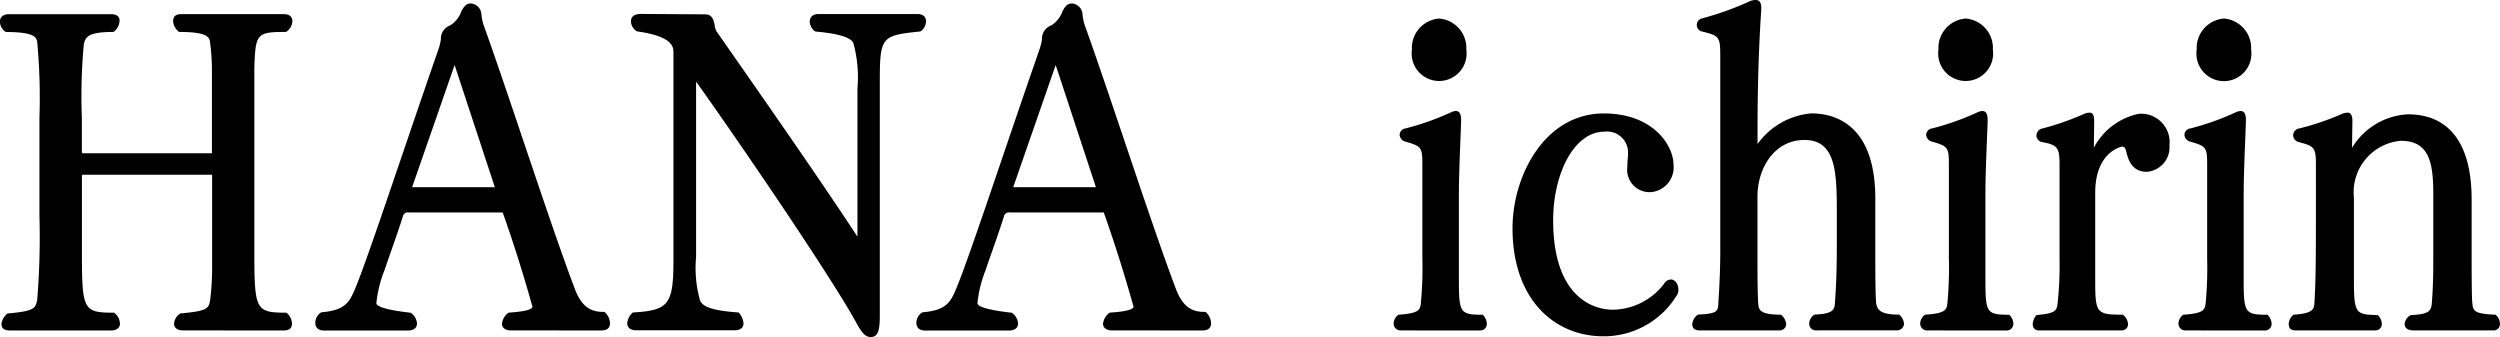
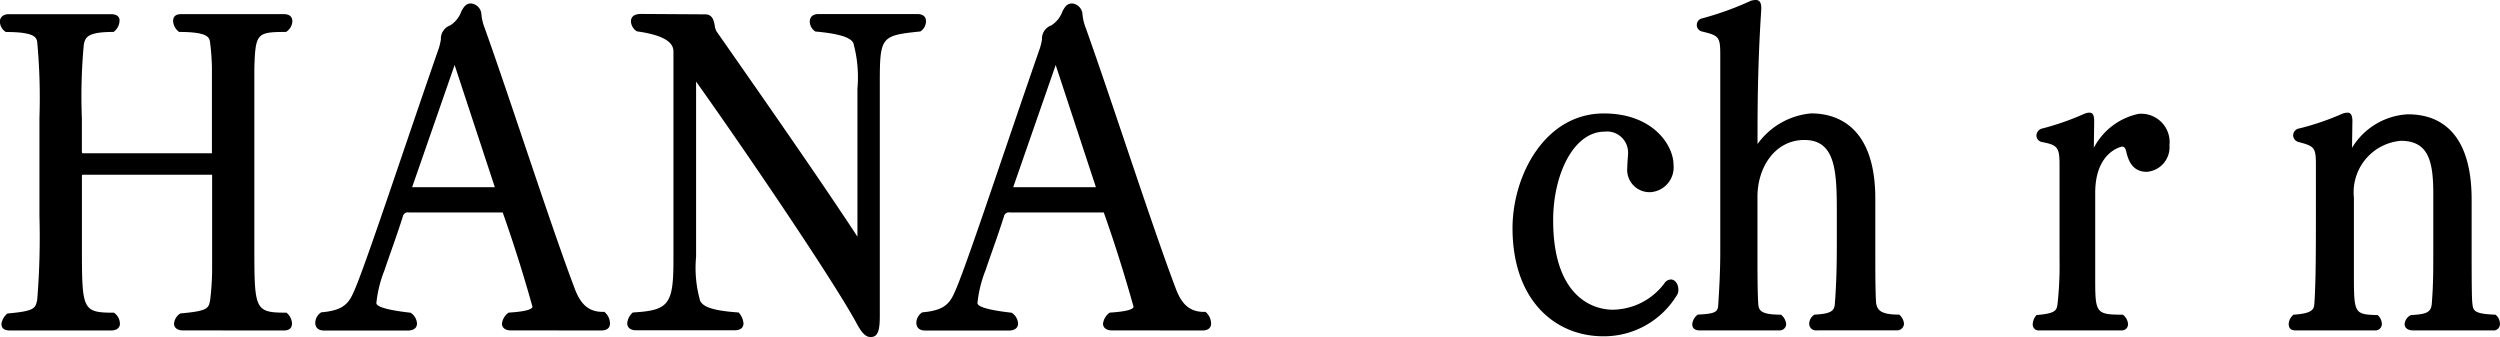
<svg xmlns="http://www.w3.org/2000/svg" width="130" height="17.526" viewBox="0 0 130 17.526">
  <g id="グループ_1476" data-name="グループ 1476" transform="translate(-2361.601 -1683.421)">
    <path id="パス_6973" data-name="パス 6973" d="M2371.116,1709.628c-.33,0-.465-.172-.465-.344a.684.684,0,0,1,.33-.538c1.434-.129,1.473-.258,1.55-.711a13.755,13.755,0,0,0,.1-1.529v-4.974H2365.9c-.02,0-.039.043-.039.065v3.6c0,3.359,0,3.51,1.667,3.51a.723.723,0,0,1,.31.581c0,.172-.136.344-.465.344h-5.232c-.349,0-.465-.129-.465-.344a.854.854,0,0,1,.31-.538c1.415-.129,1.453-.258,1.55-.711a40.293,40.293,0,0,0,.116-4.371v-5.1a31.359,31.359,0,0,0-.116-3.94c-.039-.237-.136-.517-1.628-.517a.631.631,0,0,1-.31-.56c0-.172.136-.366.465-.366h5.309c.329,0,.446.151.446.323a.763.763,0,0,1-.31.6c-1.337,0-1.473.258-1.55.667a29.082,29.082,0,0,0-.1,3.811v1.766s.019.065.039.065h6.724v-4.457a12.126,12.126,0,0,0-.1-1.335c-.039-.237-.116-.517-1.608-.517a.762.762,0,0,1-.31-.56c0-.215.1-.366.426-.366h5.329c.31,0,.446.151.446.366a.688.688,0,0,1-.33.56c-1.531,0-1.589.086-1.647,1.873v9.215c0,3.359,0,3.51,1.667,3.51a.758.758,0,0,1,.291.56c0,.215-.116.366-.426.366Z" transform="translate(0 -9.026)" />
    <path id="パス_6974" data-name="パス 6974" d="M2590.295,1702.726c-.329,0-.465-.172-.465-.344a.819.819,0,0,1,.349-.581c1.066-.065,1.221-.215,1.24-.3-.116-.409-.678-2.455-1.55-4.909h-4.883a.262.262,0,0,0-.31.215c-.349,1.1-.7,2.024-.949,2.778a6.347,6.347,0,0,0-.427,1.722c0,.108.194.323,1.783.5a.727.727,0,0,1,.33.56c0,.215-.155.366-.484.366h-4.341c-.329,0-.465-.172-.465-.409a.659.659,0,0,1,.31-.538c1.008-.086,1.376-.366,1.647-.969.542-1.12,2.5-7.105,4.476-12.789a3.4,3.4,0,0,0,.1-.431.733.733,0,0,1,.484-.732,1.427,1.427,0,0,0,.581-.732c.116-.215.233-.409.5-.409a.6.6,0,0,1,.542.581,2.568,2.568,0,0,0,.175.71c1.376,3.854,3.43,10.249,4.67,13.521.31.84.736,1.227,1.472,1.227h.078a.806.806,0,0,1,.291.6c0,.215-.136.366-.446.366Zm-2.926-13.8-2.209,6.352h4.3Z" transform="translate(-202.128 -2.124)" />
    <path id="パス_6975" data-name="パス 6975" d="M2808.291,1697.054a6.717,6.717,0,0,0-.213-2.368c-.116-.237-.542-.474-1.976-.6a.645.645,0,0,1-.291-.5c0-.237.136-.409.465-.409h5.116c.329,0,.465.151.465.388a.656.656,0,0,1-.291.517c-2.054.215-2.112.258-2.112,2.713v12.057c0,.732-.078,1.12-.465,1.12-.194,0-.407-.065-.775-.775-1.221-2.218-5.484-8.526-8.313-12.509v9.108a6.23,6.23,0,0,0,.213,2.3c.155.28.542.5,2,.6a.972.972,0,0,1,.252.56c0,.215-.136.366-.465.366h-5.116c-.31,0-.465-.151-.465-.366a.837.837,0,0,1,.291-.56c1.841-.108,2.112-.388,2.112-2.691v-10.873c0-.345-.213-.818-1.9-1.055a.644.644,0,0,1-.31-.517c0-.215.135-.388.523-.388l3.333.021c.349,0,.446.258.5.581a1.147,1.147,0,0,0,.078.28c2.073,2.971,5.329,7.622,7.344,10.7Z" transform="translate(-402.103 -9.026)" />
    <path id="パス_6976" data-name="パス 6976" d="M3006.928,1702.726c-.329,0-.465-.172-.465-.344a.819.819,0,0,1,.349-.581c1.066-.065,1.221-.215,1.24-.3-.116-.409-.678-2.455-1.55-4.909h-4.883a.262.262,0,0,0-.31.215c-.349,1.1-.7,2.024-.949,2.778a6.335,6.335,0,0,0-.426,1.722c0,.108.194.323,1.782.5a.727.727,0,0,1,.33.56c0,.215-.155.366-.484.366h-4.341c-.33,0-.465-.172-.465-.409a.659.659,0,0,1,.31-.538c1.008-.086,1.376-.366,1.647-.969.543-1.12,2.5-7.105,4.476-12.789a3.444,3.444,0,0,0,.1-.431.734.734,0,0,1,.485-.732,1.428,1.428,0,0,0,.581-.732c.116-.215.232-.409.5-.409a.6.6,0,0,1,.542.581,2.565,2.565,0,0,0,.174.71c1.376,3.854,3.43,10.249,4.67,13.521.31.84.736,1.227,1.473,1.227h.078a.806.806,0,0,1,.291.6c0,.215-.135.366-.446.366Zm-2.926-13.8-2.209,6.352h4.3Z" transform="translate(-587.505 -2.124)" />
-     <path id="パス_6977" data-name="パス 6977" d="M3328.019,1712.483a.356.356,0,0,1-.388-.344.585.585,0,0,1,.252-.474c1.066-.064,1.124-.258,1.163-.6a19.657,19.657,0,0,0,.078-2.347v-4.866c0-.9-.058-.947-.872-1.184a.392.392,0,0,1-.31-.366.348.348,0,0,1,.31-.323,13.745,13.745,0,0,0,2.364-.84.613.613,0,0,1,.252-.065c.194,0,.271.172.271.452v.086c-.02.732-.116,2.584-.116,3.833v4.134c0,1.981,0,2.089,1.24,2.089a.7.7,0,0,1,.213.452.343.343,0,0,1-.368.366Zm1.976-16.218a1.535,1.535,0,0,1,1.415,1.615,1.429,1.429,0,1,1-2.829,0A1.534,1.534,0,0,1,3330,1696.265Z" transform="translate(-893.56 -11.88)" />
    <path id="パス_6978" data-name="パス 6978" d="M3410.027,1768.023c0-2.713,1.667-5.964,4.748-5.964,2.558,0,3.624,1.658,3.624,2.67a1.291,1.291,0,0,1-1.163,1.421,1.162,1.162,0,0,1-1.24-1.292c0-.28.039-.581.039-.732a1.092,1.092,0,0,0-1.221-1.12c-1.608,0-2.674,2.218-2.674,4.608,0,3.983,2.073,4.651,3.1,4.651a3.407,3.407,0,0,0,2.674-1.357.425.425,0,0,1,.349-.215c.213,0,.387.237.387.517a.508.508,0,0,1-.039.237,4.44,4.44,0,0,1-3.875,2.2C3412.217,1773.642,3410.027,1771.748,3410.027,1768.023Z" transform="translate(-969.775 -72.739)" />
    <path id="パス_6979" data-name="パス 6979" d="M3541,1700.6a.345.345,0,0,1-.387-.344.583.583,0,0,1,.271-.474c.911-.043,1.047-.215,1.066-.6.077-1.012.1-1.895.1-3.251v-1.356c0-2.153-.02-3.875-1.686-3.875-1.531,0-2.441,1.421-2.441,2.95v2.8c0,1.012,0,2.11.039,2.734.019.366.1.6,1.182.6a.707.707,0,0,1,.271.474.333.333,0,0,1-.349.344h-4.147c-.291,0-.387-.151-.387-.323a.691.691,0,0,1,.291-.5c1.027-.043,1.046-.172,1.066-.6.058-.9.1-1.744.1-2.67v-10.205c0-.969-.058-1.033-.969-1.249a.351.351,0,0,1-.019-.667,15.7,15.7,0,0,0,2.577-.926,1.028,1.028,0,0,1,.252-.043c.155,0,.291.086.291.409v.086c-.136,2.067-.194,4.069-.194,6.33v.667a3.836,3.836,0,0,1,2.791-1.593c1.124,0,3.333.474,3.333,4.435v2.756c0,.99,0,2,.039,2.648.058.388.232.624,1.2.624a.677.677,0,0,1,.252.474.356.356,0,0,1-.388.344Z" transform="translate(-1084.934 0)" />
-     <path id="パス_6980" data-name="パス 6980" d="M3692.991,1712.483a.356.356,0,0,1-.388-.344.585.585,0,0,1,.252-.474c1.066-.064,1.124-.258,1.163-.6a19.718,19.718,0,0,0,.077-2.347v-4.866c0-.9-.058-.947-.872-1.184a.392.392,0,0,1-.31-.366.348.348,0,0,1,.31-.323,13.752,13.752,0,0,0,2.364-.84.613.613,0,0,1,.252-.065c.194,0,.271.172.271.452v.086c-.02.732-.116,2.584-.116,3.833v4.134c0,1.981,0,2.089,1.24,2.089a.7.7,0,0,1,.213.452.343.343,0,0,1-.368.366Zm1.977-16.218a1.535,1.535,0,0,1,1.414,1.615,1.429,1.429,0,1,1-2.829,0A1.535,1.535,0,0,1,3694.967,1696.265Z" transform="translate(-1231.152 -11.88)" />
    <path id="パス_6981" data-name="パス 6981" d="M3770.956,1772.81a.307.307,0,0,1-.349-.323.775.775,0,0,1,.194-.474c.969-.086,1.066-.215,1.1-.625a18.177,18.177,0,0,0,.1-2.3V1764.2c0-.9-.1-1.033-.911-1.184a.351.351,0,0,1-.291-.345.389.389,0,0,1,.33-.366,14,14,0,0,0,2.151-.754.778.778,0,0,1,.271-.065c.213,0,.252.194.252.474l-.019,1.356a3.418,3.418,0,0,1,2.325-1.766,1.477,1.477,0,0,1,1.608,1.636,1.279,1.279,0,0,1-1.182,1.378c-.775,0-.969-.646-1.066-1.055-.039-.172-.1-.258-.213-.258,0,0-1.4.237-1.4,2.411v4.478c0,1.766.039,1.852,1.434,1.852a.664.664,0,0,1,.271.474.317.317,0,0,1-.33.344Z" transform="translate(-1303.304 -72.208)" />
-     <path id="パス_6982" data-name="パス 6982" d="M3871.989,1712.483a.356.356,0,0,1-.387-.344.585.585,0,0,1,.252-.474c1.066-.064,1.124-.258,1.163-.6a19.657,19.657,0,0,0,.078-2.347v-4.866c0-.9-.058-.947-.872-1.184a.392.392,0,0,1-.31-.366.348.348,0,0,1,.31-.323,13.737,13.737,0,0,0,2.364-.84.614.614,0,0,1,.252-.065c.194,0,.271.172.271.452v.086c-.019.732-.116,2.584-.116,3.833v4.134c0,1.981,0,2.089,1.24,2.089a.7.7,0,0,1,.213.452.343.343,0,0,1-.368.366Zm1.977-16.218a1.535,1.535,0,0,1,1.415,1.615,1.43,1.43,0,1,1-2.829,0A1.535,1.535,0,0,1,3873.965,1696.265Z" transform="translate(-1396.722 -11.88)" />
    <path id="パス_6983" data-name="パス 6983" d="M3954.527,1772.81c-.329,0-.445-.172-.445-.323a.57.57,0,0,1,.329-.474c.833-.043,1.046-.151,1.085-.6.077-1.012.077-1.593.077-2.95v-2.756c0-1.658-.232-2.756-1.686-2.756a2.683,2.683,0,0,0-2.442,2.95v3.875c0,2.175,0,2.2,1.24,2.239a.654.654,0,0,1,.213.452.333.333,0,0,1-.349.344h-4.127c-.271,0-.368-.129-.368-.344a.676.676,0,0,1,.252-.474c1.027-.065,1.065-.3,1.085-.6.078-1.206.078-2.864.078-4.866V1764.2c0-.9-.078-.969-.892-1.184a.369.369,0,0,1-.291-.345.373.373,0,0,1,.329-.366,13.514,13.514,0,0,0,2.209-.754.786.786,0,0,1,.291-.065c.155,0,.252.129.252.431l-.02,1.4a3.613,3.613,0,0,1,2.887-1.744c.969,0,3.333.258,3.333,4.435v2.777c0,2.2.02,2.455.039,2.627.039.388.1.538,1.2.581a.586.586,0,0,1,.232.474.328.328,0,0,1-.368.344Z" transform="translate(-1467.441 -72.208)" />
  </g>
</svg>